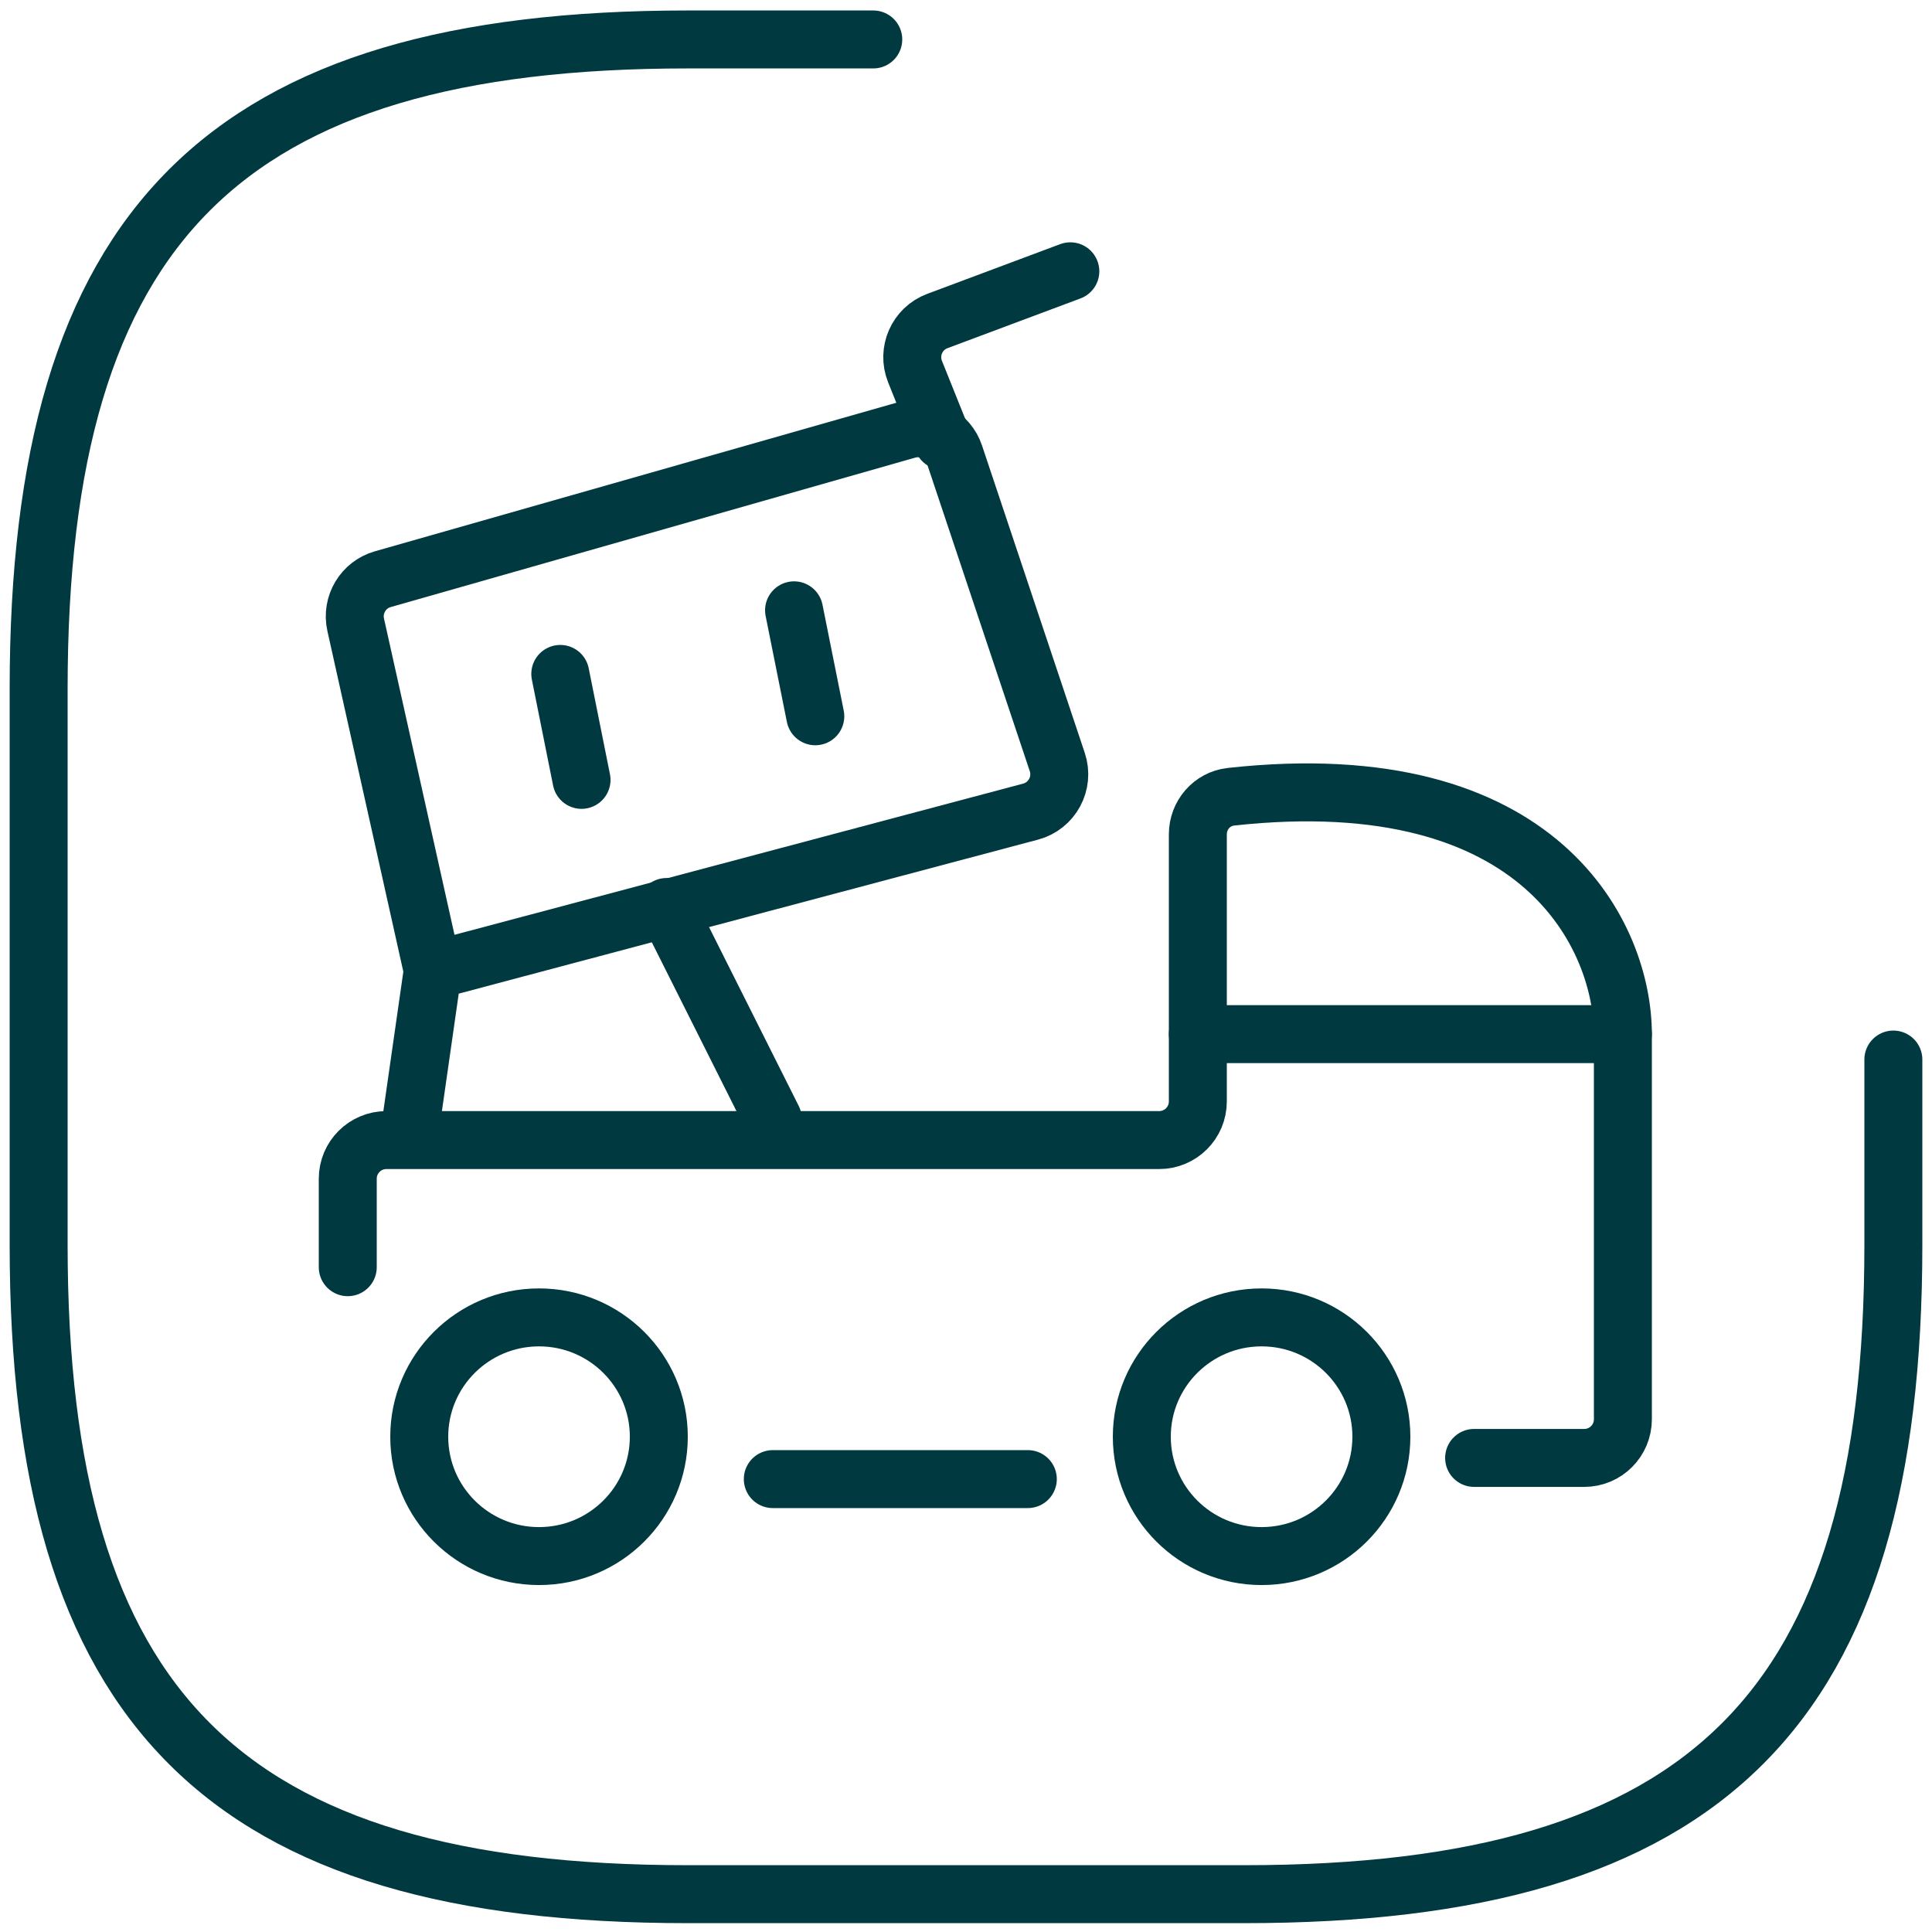
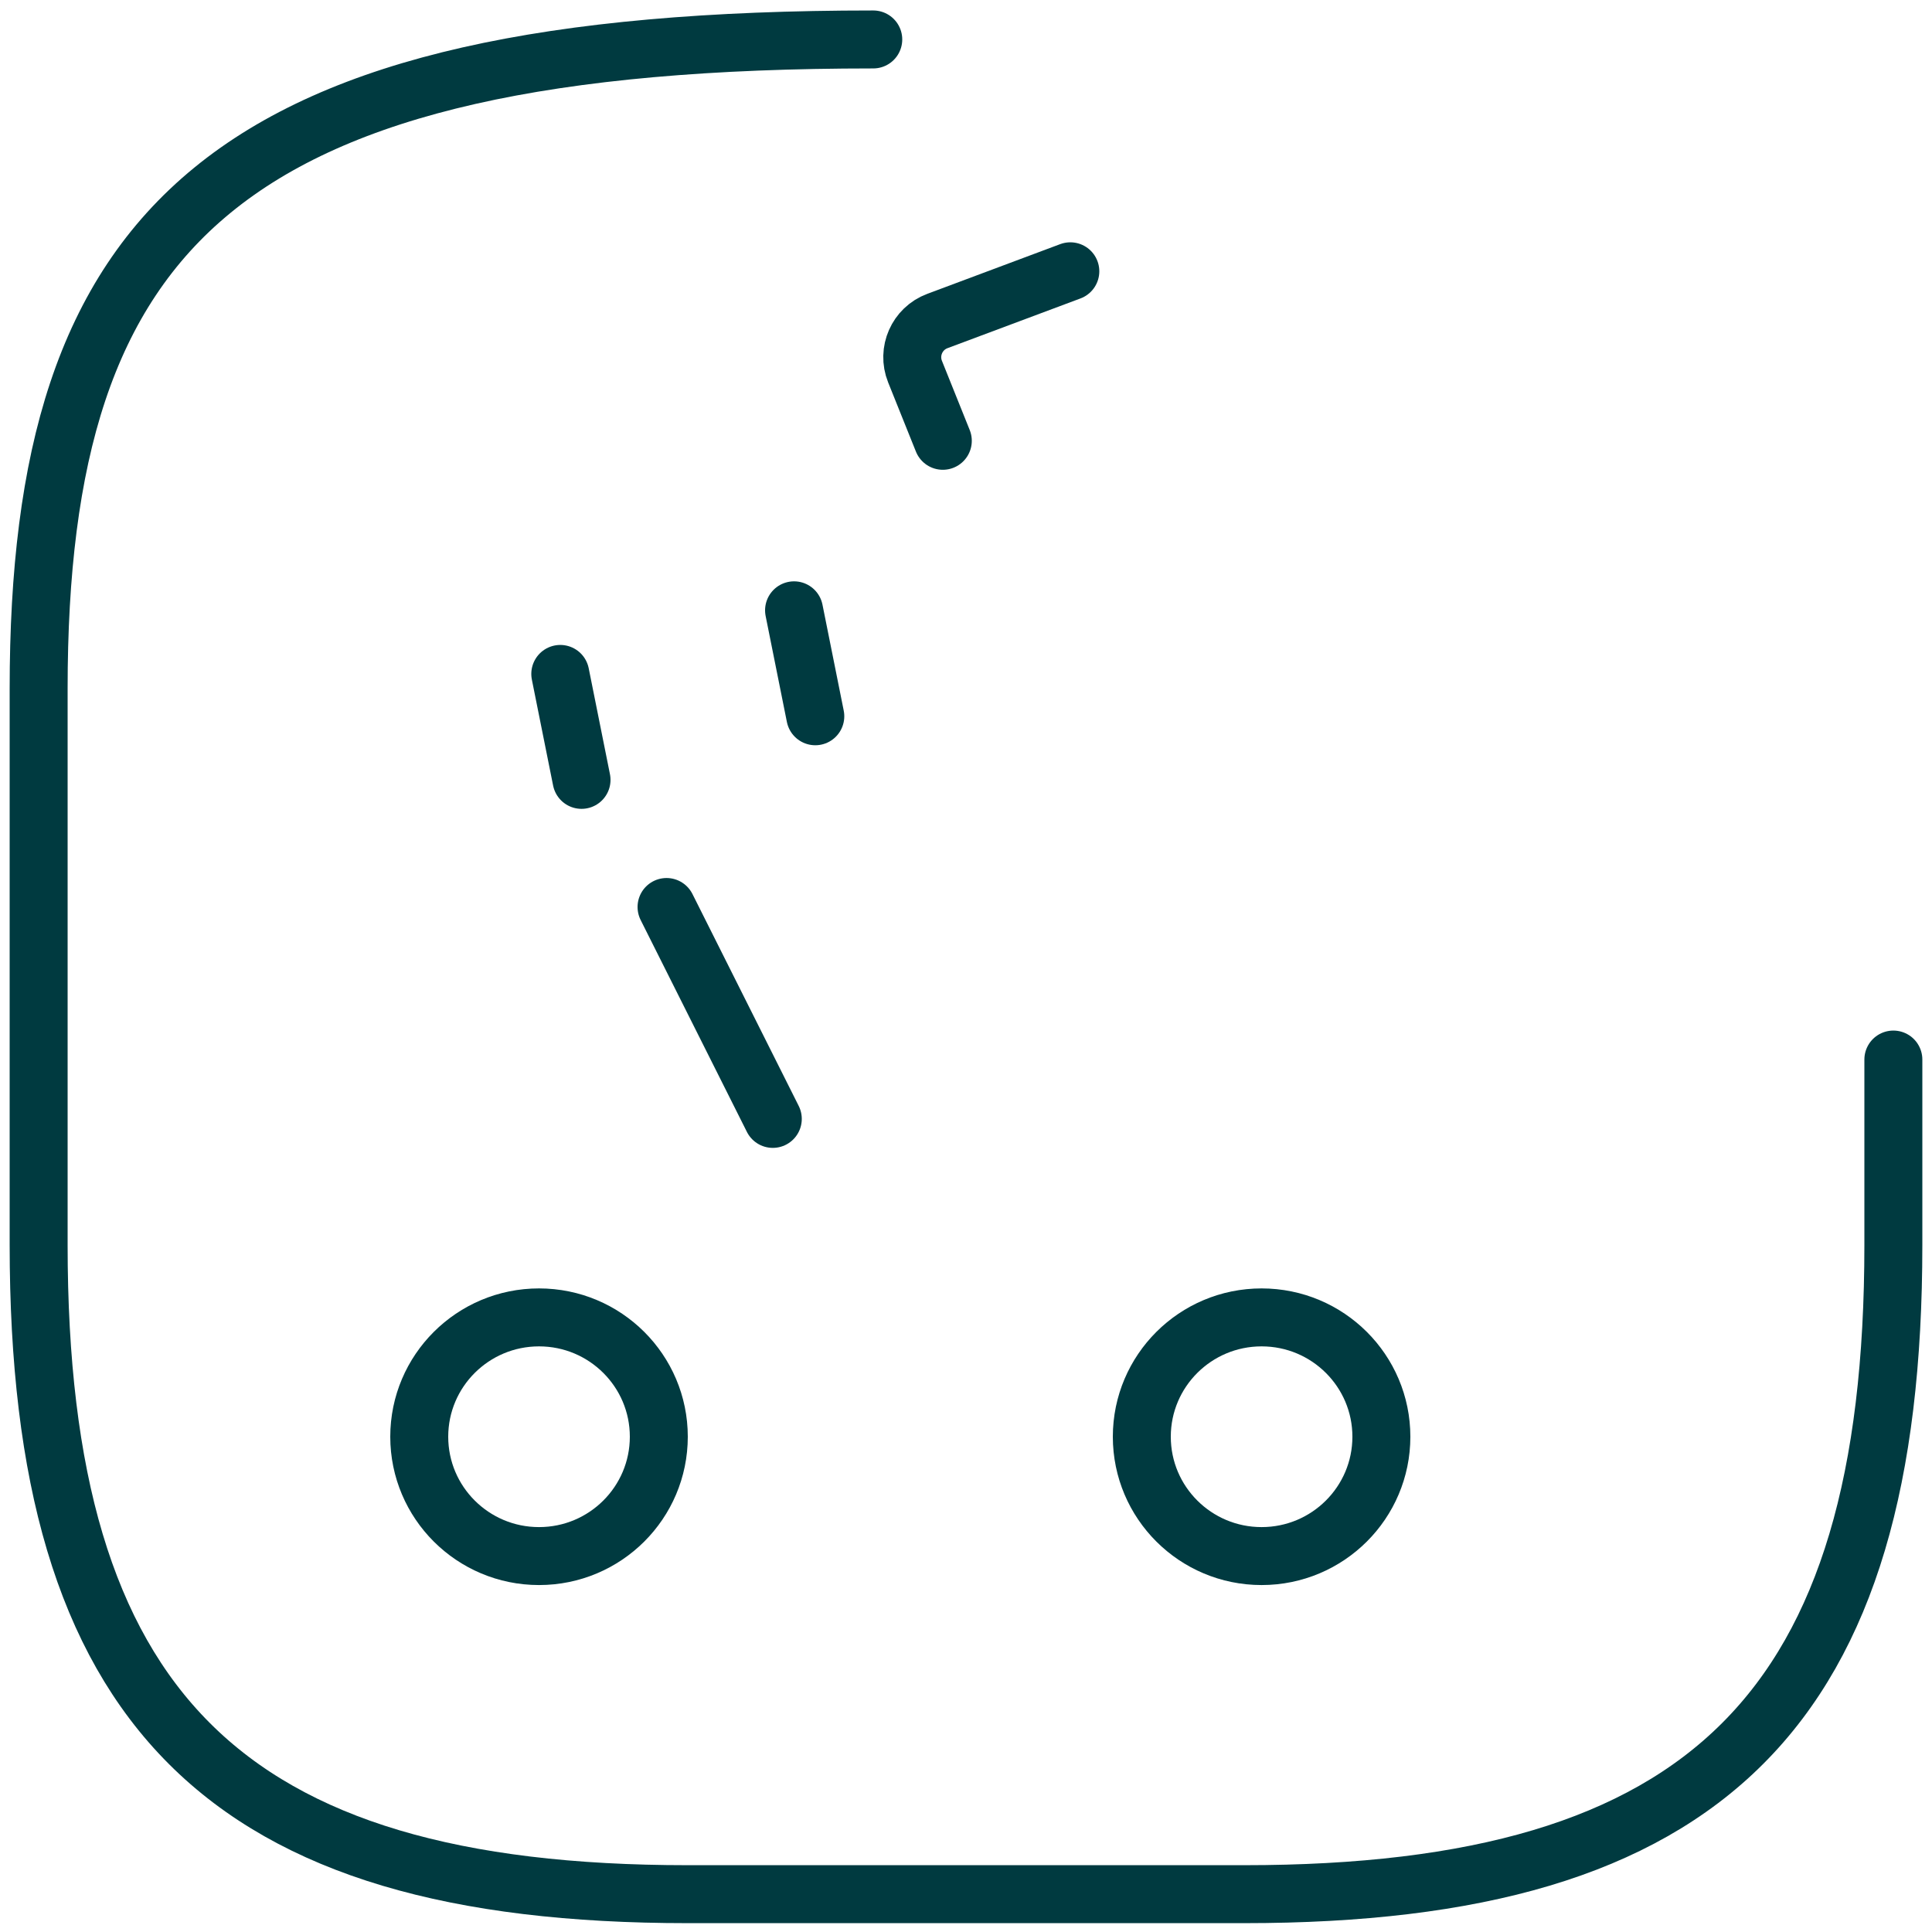
<svg xmlns="http://www.w3.org/2000/svg" width="50" height="50" viewBox="0 0 50 50" fill="none">
-   <path d="M38.15 37.731H41C41.552 37.731 42 37.283 42 36.731V26.763C42 24.289 39.944 19.731 31.856 20.62C31.363 20.674 31 21.097 31 21.593V28.505C31 29.057 30.552 29.505 30 29.505H10C9.448 29.505 9 29.953 9 30.505V32.795" stroke="#003A40" stroke-width="1.5" stroke-linecap="round" />
-   <path d="M31 26.763H42" stroke="#003A40" stroke-width="1.5" stroke-linecap="round" />
-   <path d="M20 38.279H26.6" stroke="#003A40" stroke-width="1.5" stroke-linecap="round" />
-   <path d="M10.65 28.957L11.2 25.118M11.2 25.118L9.205 16.168C9.09 15.651 9.398 15.134 9.907 14.989L23.481 11.122C23.995 10.975 24.534 11.259 24.703 11.767L27.362 19.721C27.545 20.268 27.229 20.856 26.671 21.005L11.2 25.118Z" stroke="#003A40" stroke-width="1.5" stroke-linecap="round" />
  <path d="M24.4 11.408L23.681 9.617C23.472 9.096 23.733 8.504 24.259 8.308L27.7 7.021" stroke="#003A40" stroke-width="1.5" stroke-linecap="round" />
  <path d="M17.25 23.473L20 28.957" stroke="#003A40" stroke-width="1.5" stroke-linecap="round" />
  <path d="M14.5 17.441L15.05 20.183" stroke="#003A40" stroke-width="1.5" stroke-linecap="round" />
  <path d="M20.55 15.795L21.1 18.537" stroke="#003A40" stroke-width="1.5" stroke-linecap="round" />
  <path d="M17.05 37.182C17.05 38.886 15.664 40.271 13.95 40.271C12.236 40.271 10.85 38.886 10.85 37.182C10.85 35.479 12.236 34.094 13.95 34.094C15.664 34.094 17.05 35.479 17.05 37.182Z" stroke="#003A40" stroke-width="1.5" />
  <path d="M35.75 37.182C35.75 38.886 34.364 40.271 32.65 40.271C30.936 40.271 29.55 38.886 29.55 37.182C29.55 35.479 30.936 34.094 32.65 34.094C34.364 34.094 35.75 35.479 35.75 37.182Z" stroke="#003A40" stroke-width="1.5" />
-   <path d="M22.6 1.021H17.8C5.8 1.021 1 5.821 1 17.821V32.221C1 44.221 5.8 49.021 17.8 49.021H32.2C44.2 49.021 49 44.221 49 32.221V27.421" stroke="#003A40" stroke-width="1.5" stroke-linecap="round" stroke-linejoin="round" />
+   <path d="M22.6 1.021C5.8 1.021 1 5.821 1 17.821V32.221C1 44.221 5.8 49.021 17.8 49.021H32.2C44.2 49.021 49 44.221 49 32.221V27.421" stroke="#003A40" stroke-width="1.5" stroke-linecap="round" stroke-linejoin="round" />
</svg>